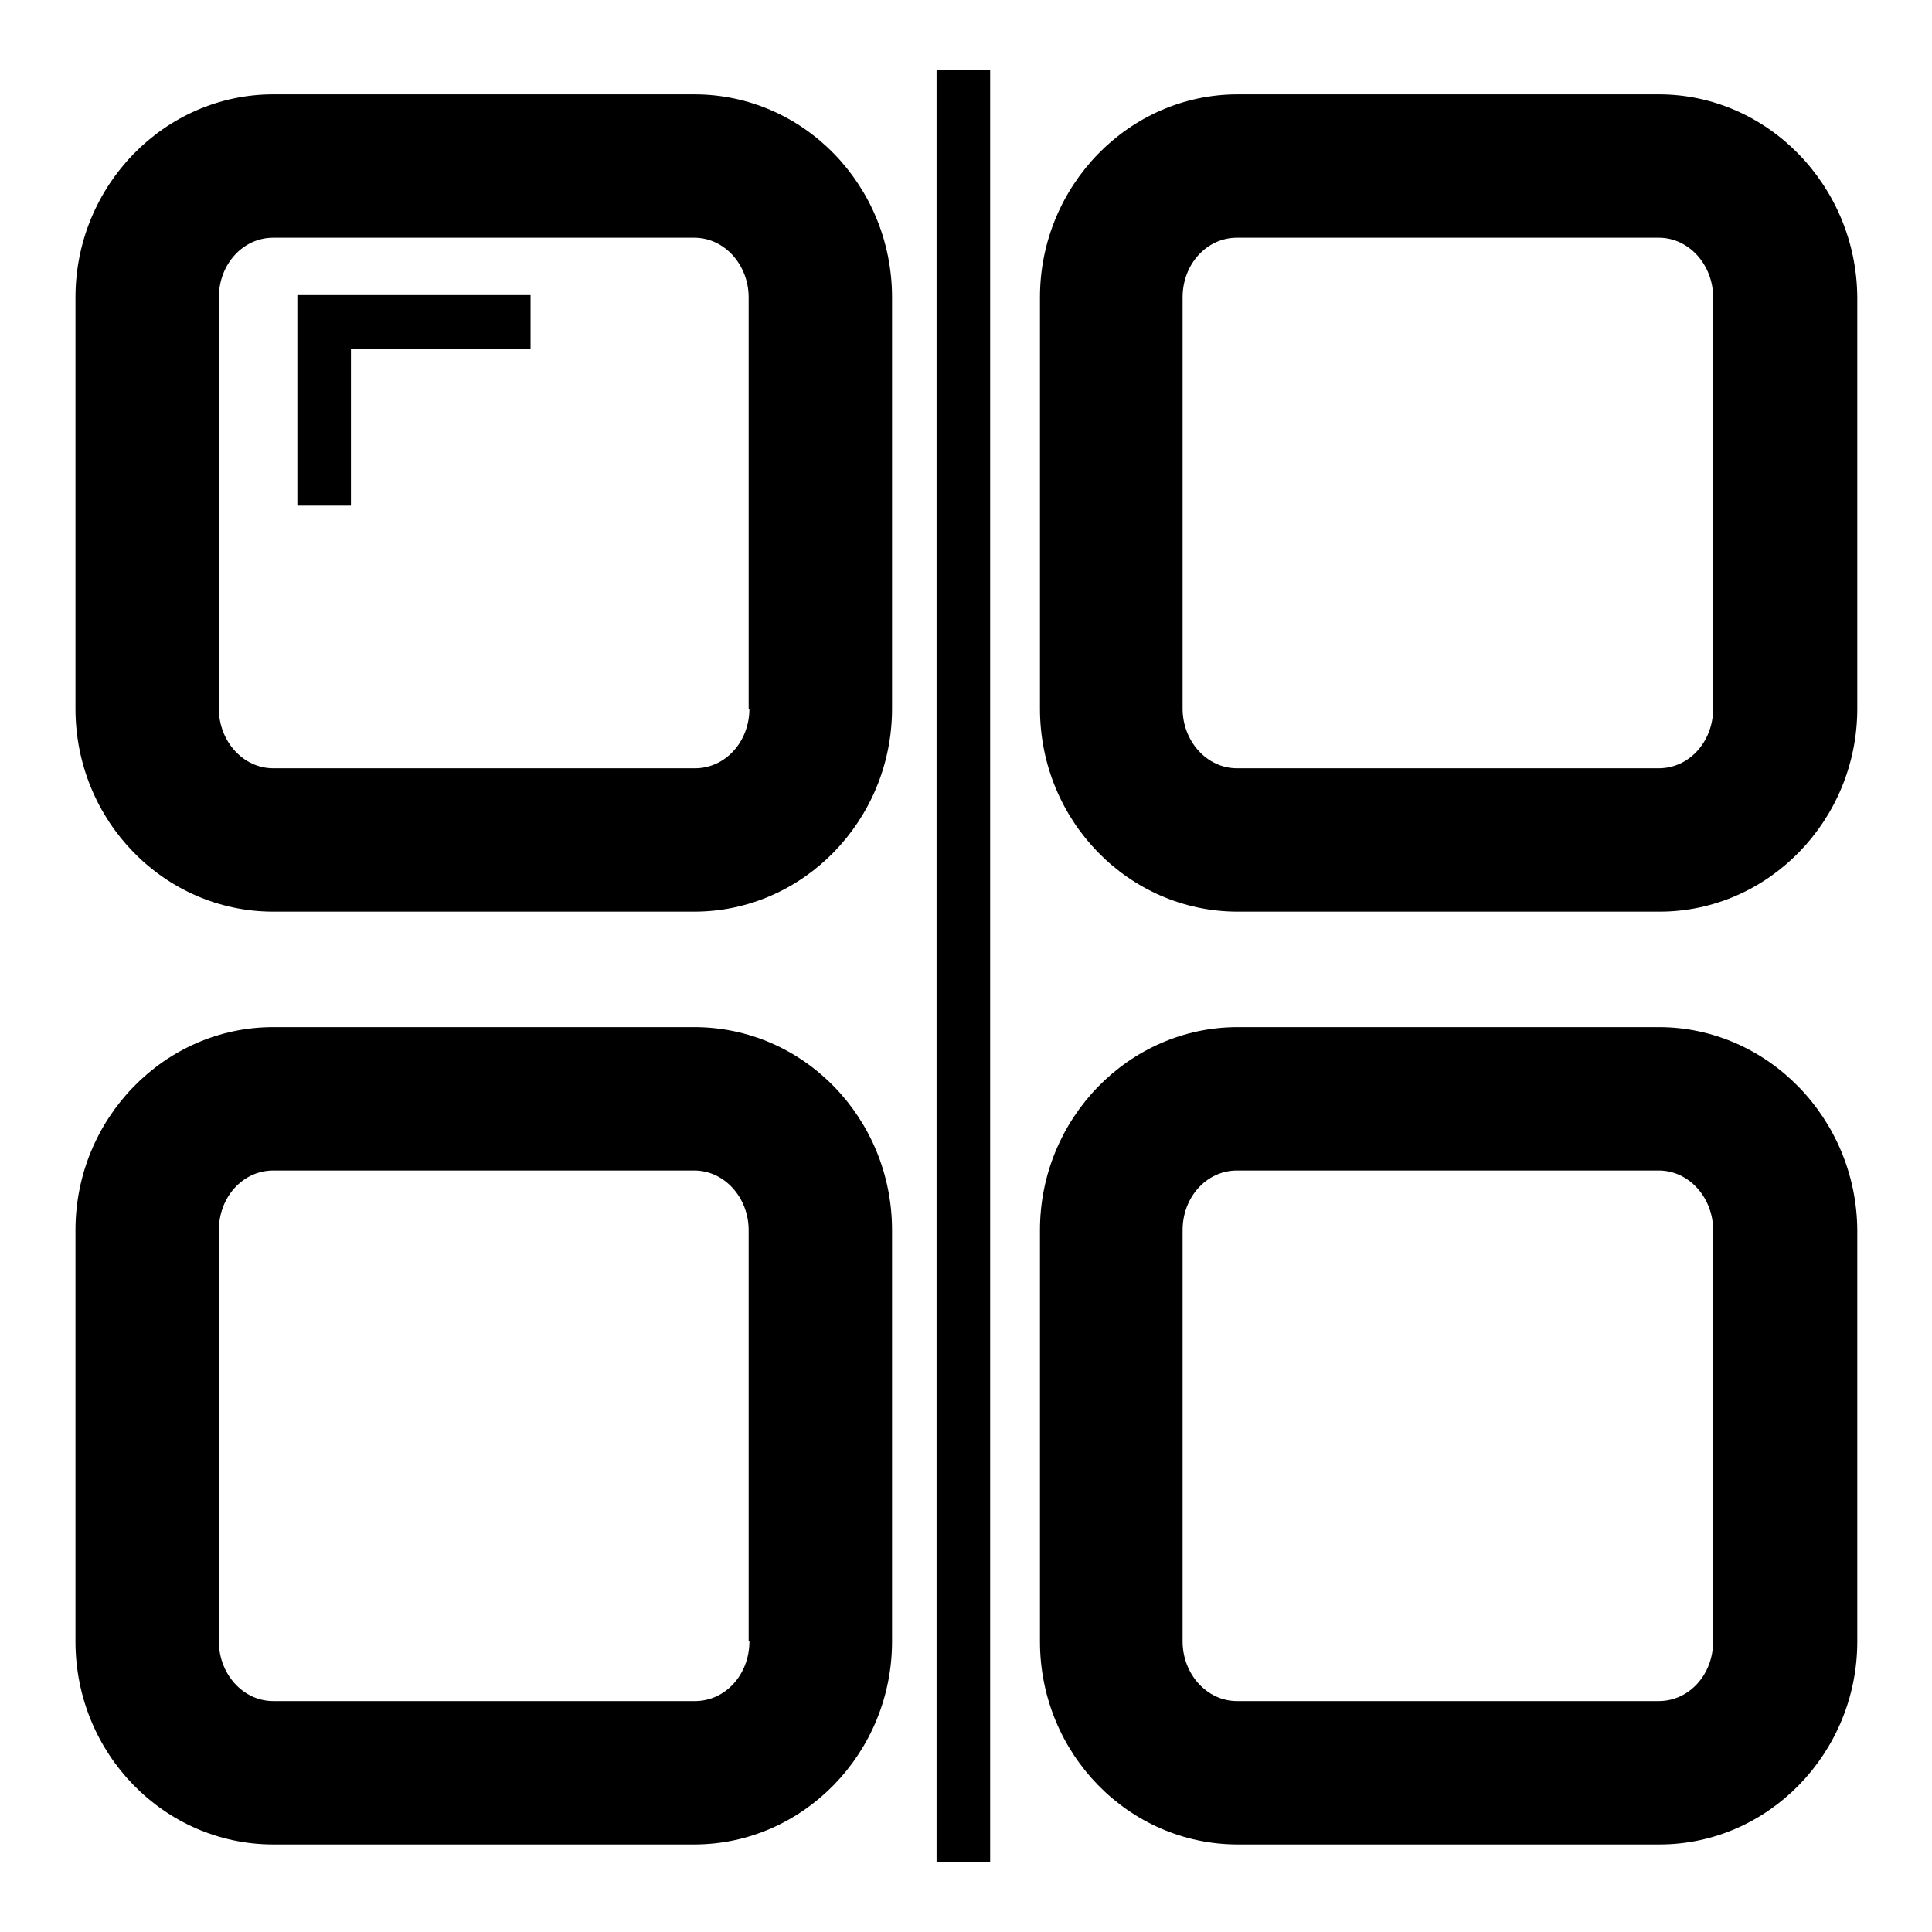
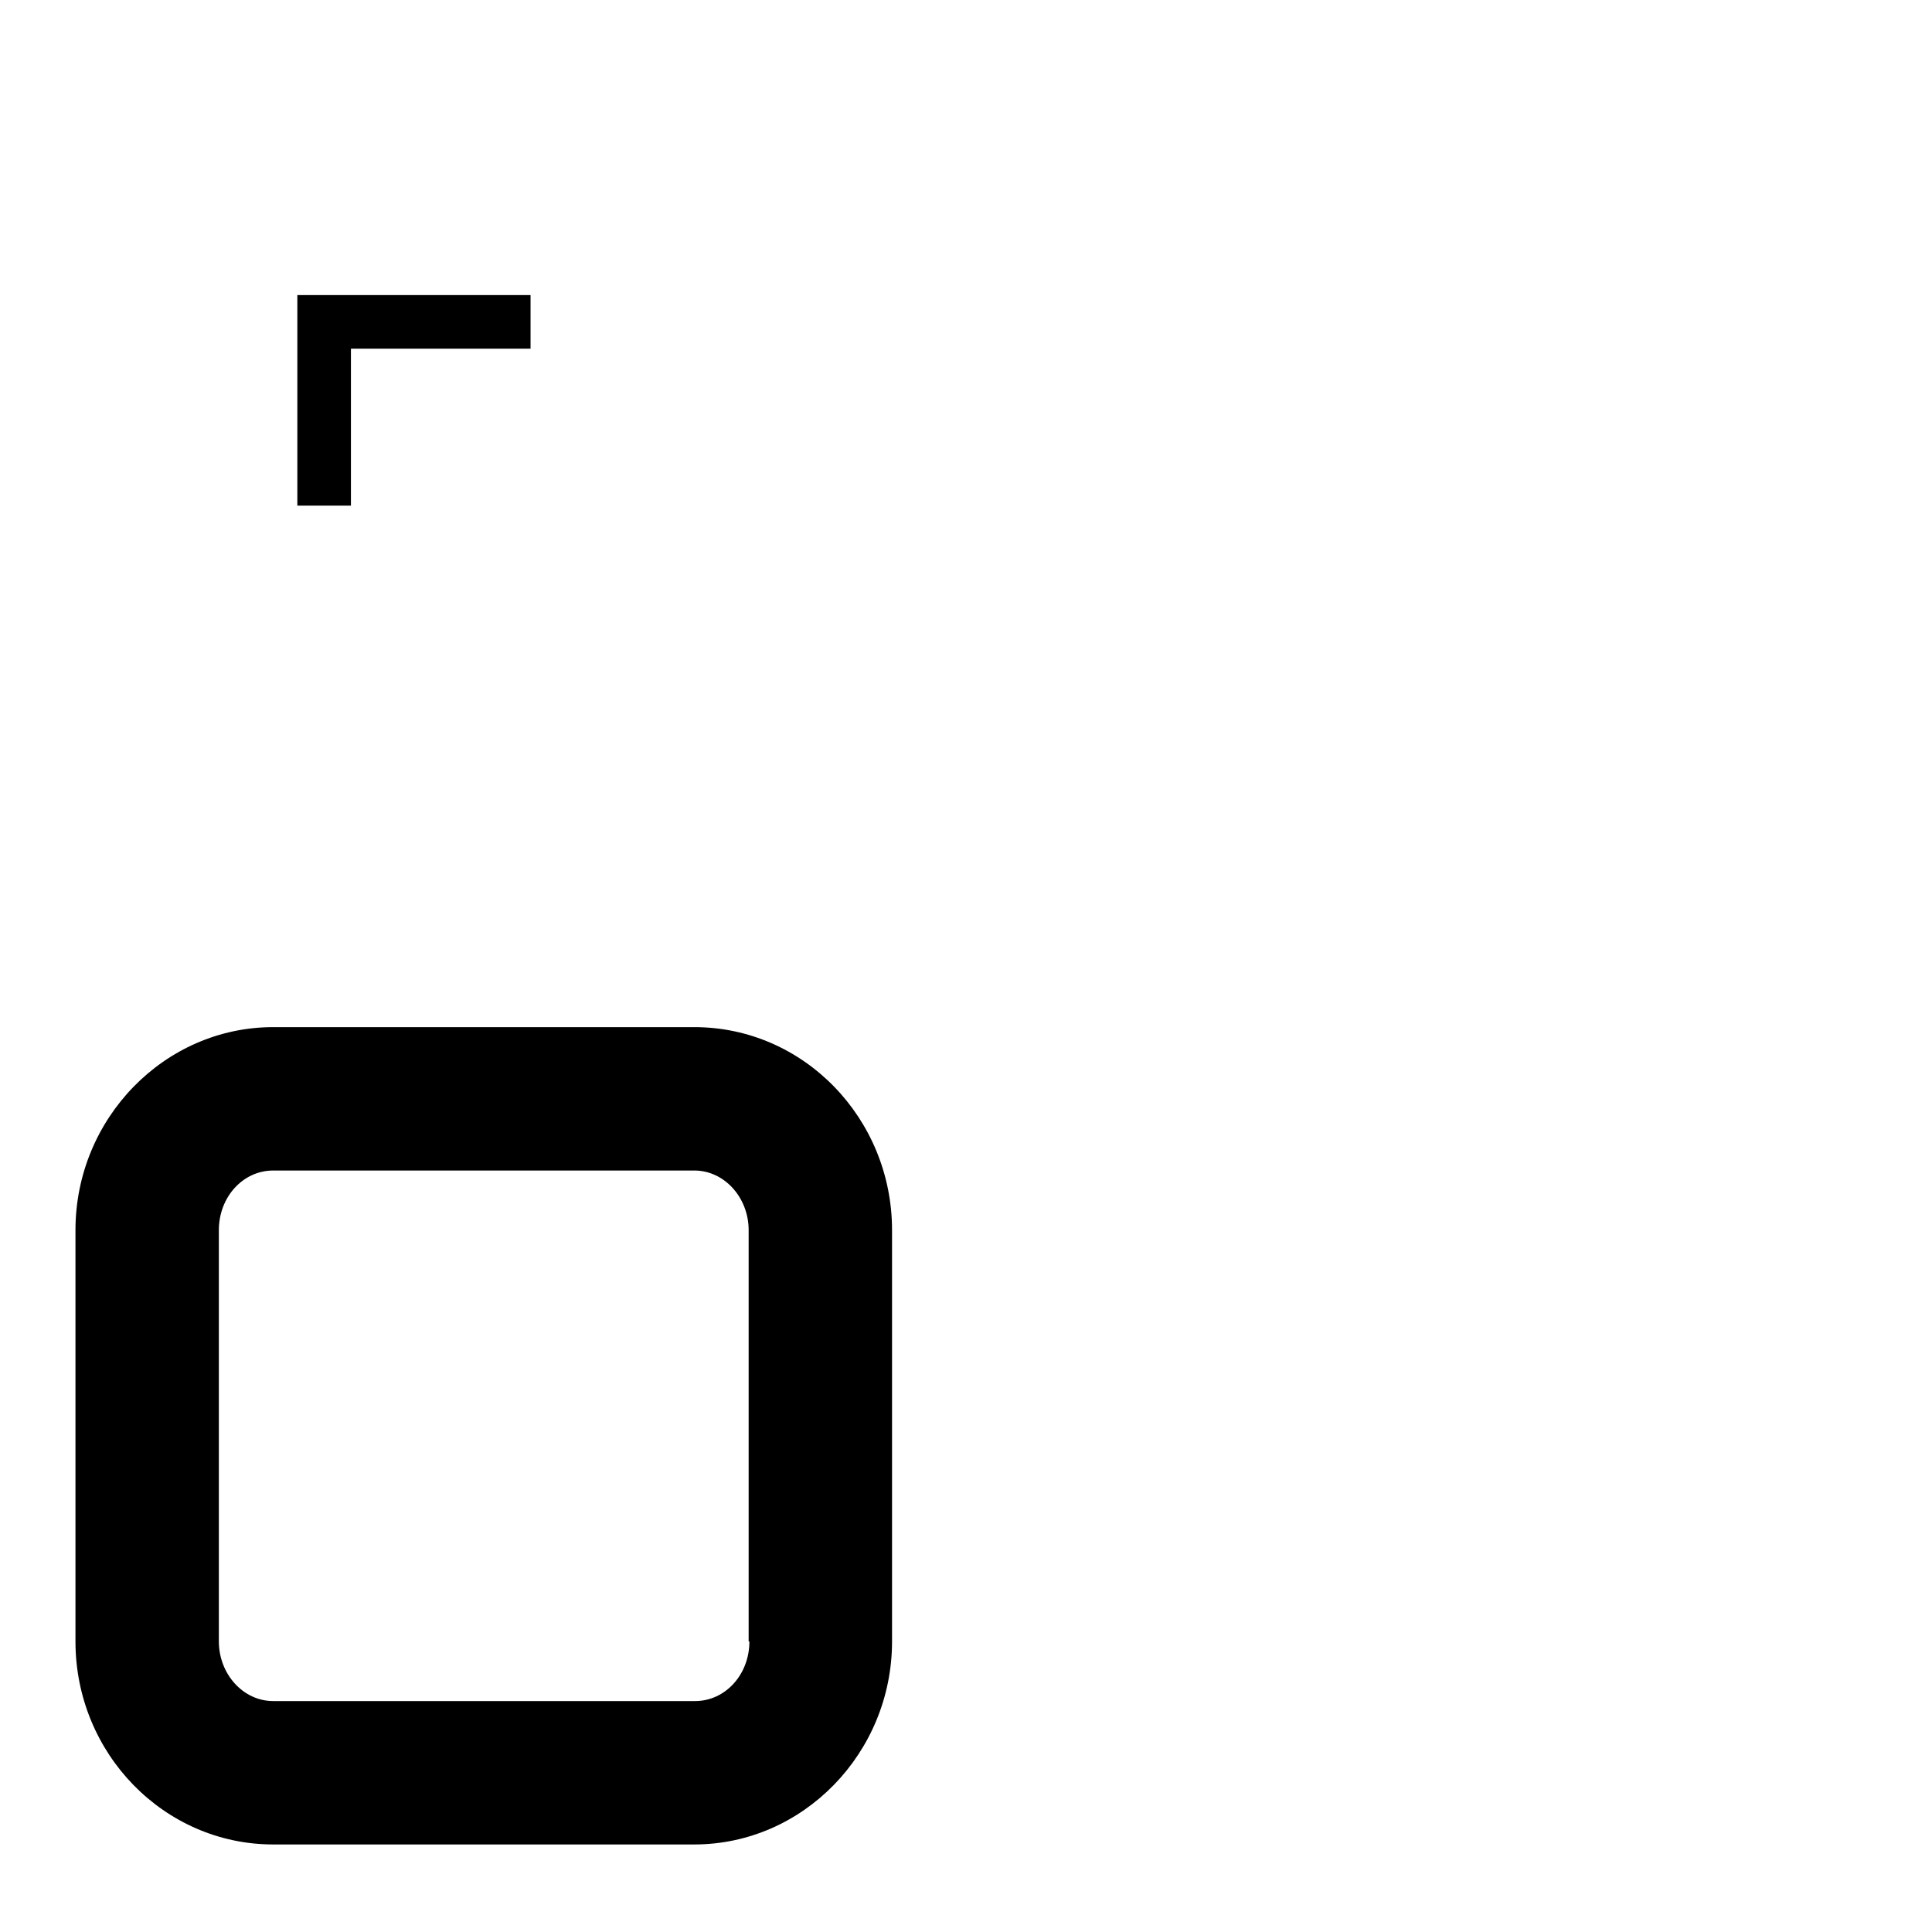
<svg xmlns="http://www.w3.org/2000/svg" version="1.1" x="0px" y="0px" viewBox="0 0 256 256" enable-background="new 0 0 256 256" xml:space="preserve">
  <g>
    <g>
      <path fill="#000000" d="M39.4,39.1V67h7.1V46.2h23.8v-7.1L39.4,39.1z" />
-       <path fill="#000000" d="M92,12.5H36.2C21.8,12.5,10,24.6,10,39.4v54.5c0,14.9,11.8,26.9,26.2,26.9H92c14.4,0,26.2-12.1,26.2-26.9V39.4C118.2,24.6,106.5,12.5,92,12.5z M99.3,93.9c0,4.4-3.2,7.9-7.2,7.9H36.2c-4,0-7.2-3.6-7.2-7.9V39.4c0-4.4,3.2-7.9,7.2-7.9H92c4,0,7.2,3.6,7.2,7.9V93.9L99.3,93.9z" />
-       <path fill="#000000" d="M219.8,12.5H164c-14.4,0-26.2,12.1-26.2,26.9v54.5c0,14.9,11.8,26.9,26.2,26.9h55.9c14.4,0,26.2-12.1,26.2-26.9V39.4C246,24.6,234.2,12.5,219.8,12.5z M227,93.9c0,4.4-3.2,7.9-7.2,7.9h-55.9c-4,0-7.2-3.6-7.2-7.9V39.4c0-4.4,3.2-7.9,7.2-7.9h55.9c4,0,7.2,3.6,7.2,7.9V93.9L227,93.9z" />
-       <path fill="#000000" d="M219.8,136.1H164c-14.4,0-26.2,12.1-26.2,26.9v54.5c0,14.9,11.8,26.9,26.2,26.9h55.9c14.4,0,26.2-12.1,26.2-26.9V163C246,148.2,234.2,136.1,219.8,136.1z M227,217.5c0,4.4-3.2,7.9-7.2,7.9h-55.9c-4,0-7.2-3.6-7.2-7.9V163c0-4.4,3.2-7.9,7.2-7.9h55.9c4,0,7.2,3.6,7.2,7.9V217.5L227,217.5z" />
      <path fill="#000000" d="M92,136.1H36.2C21.8,136.1,10,148.2,10,163v54.5c0,14.9,11.8,26.9,26.2,26.9H92c14.4,0,26.2-12.1,26.2-26.9V163C118.2,148.2,106.5,136.1,92,136.1z M99.3,217.5c0,4.4-3.2,7.9-7.2,7.9H36.2c-4,0-7.2-3.6-7.2-7.9V163c0-4.4,3.2-7.9,7.2-7.9H92c4,0,7.2,3.6,7.2,7.9V217.5L99.3,217.5z" />
-       <path fill="#000000" d="M124.1,9.3h7.1v237.4h-7.1V9.3z" />
    </g>
  </g>
</svg>